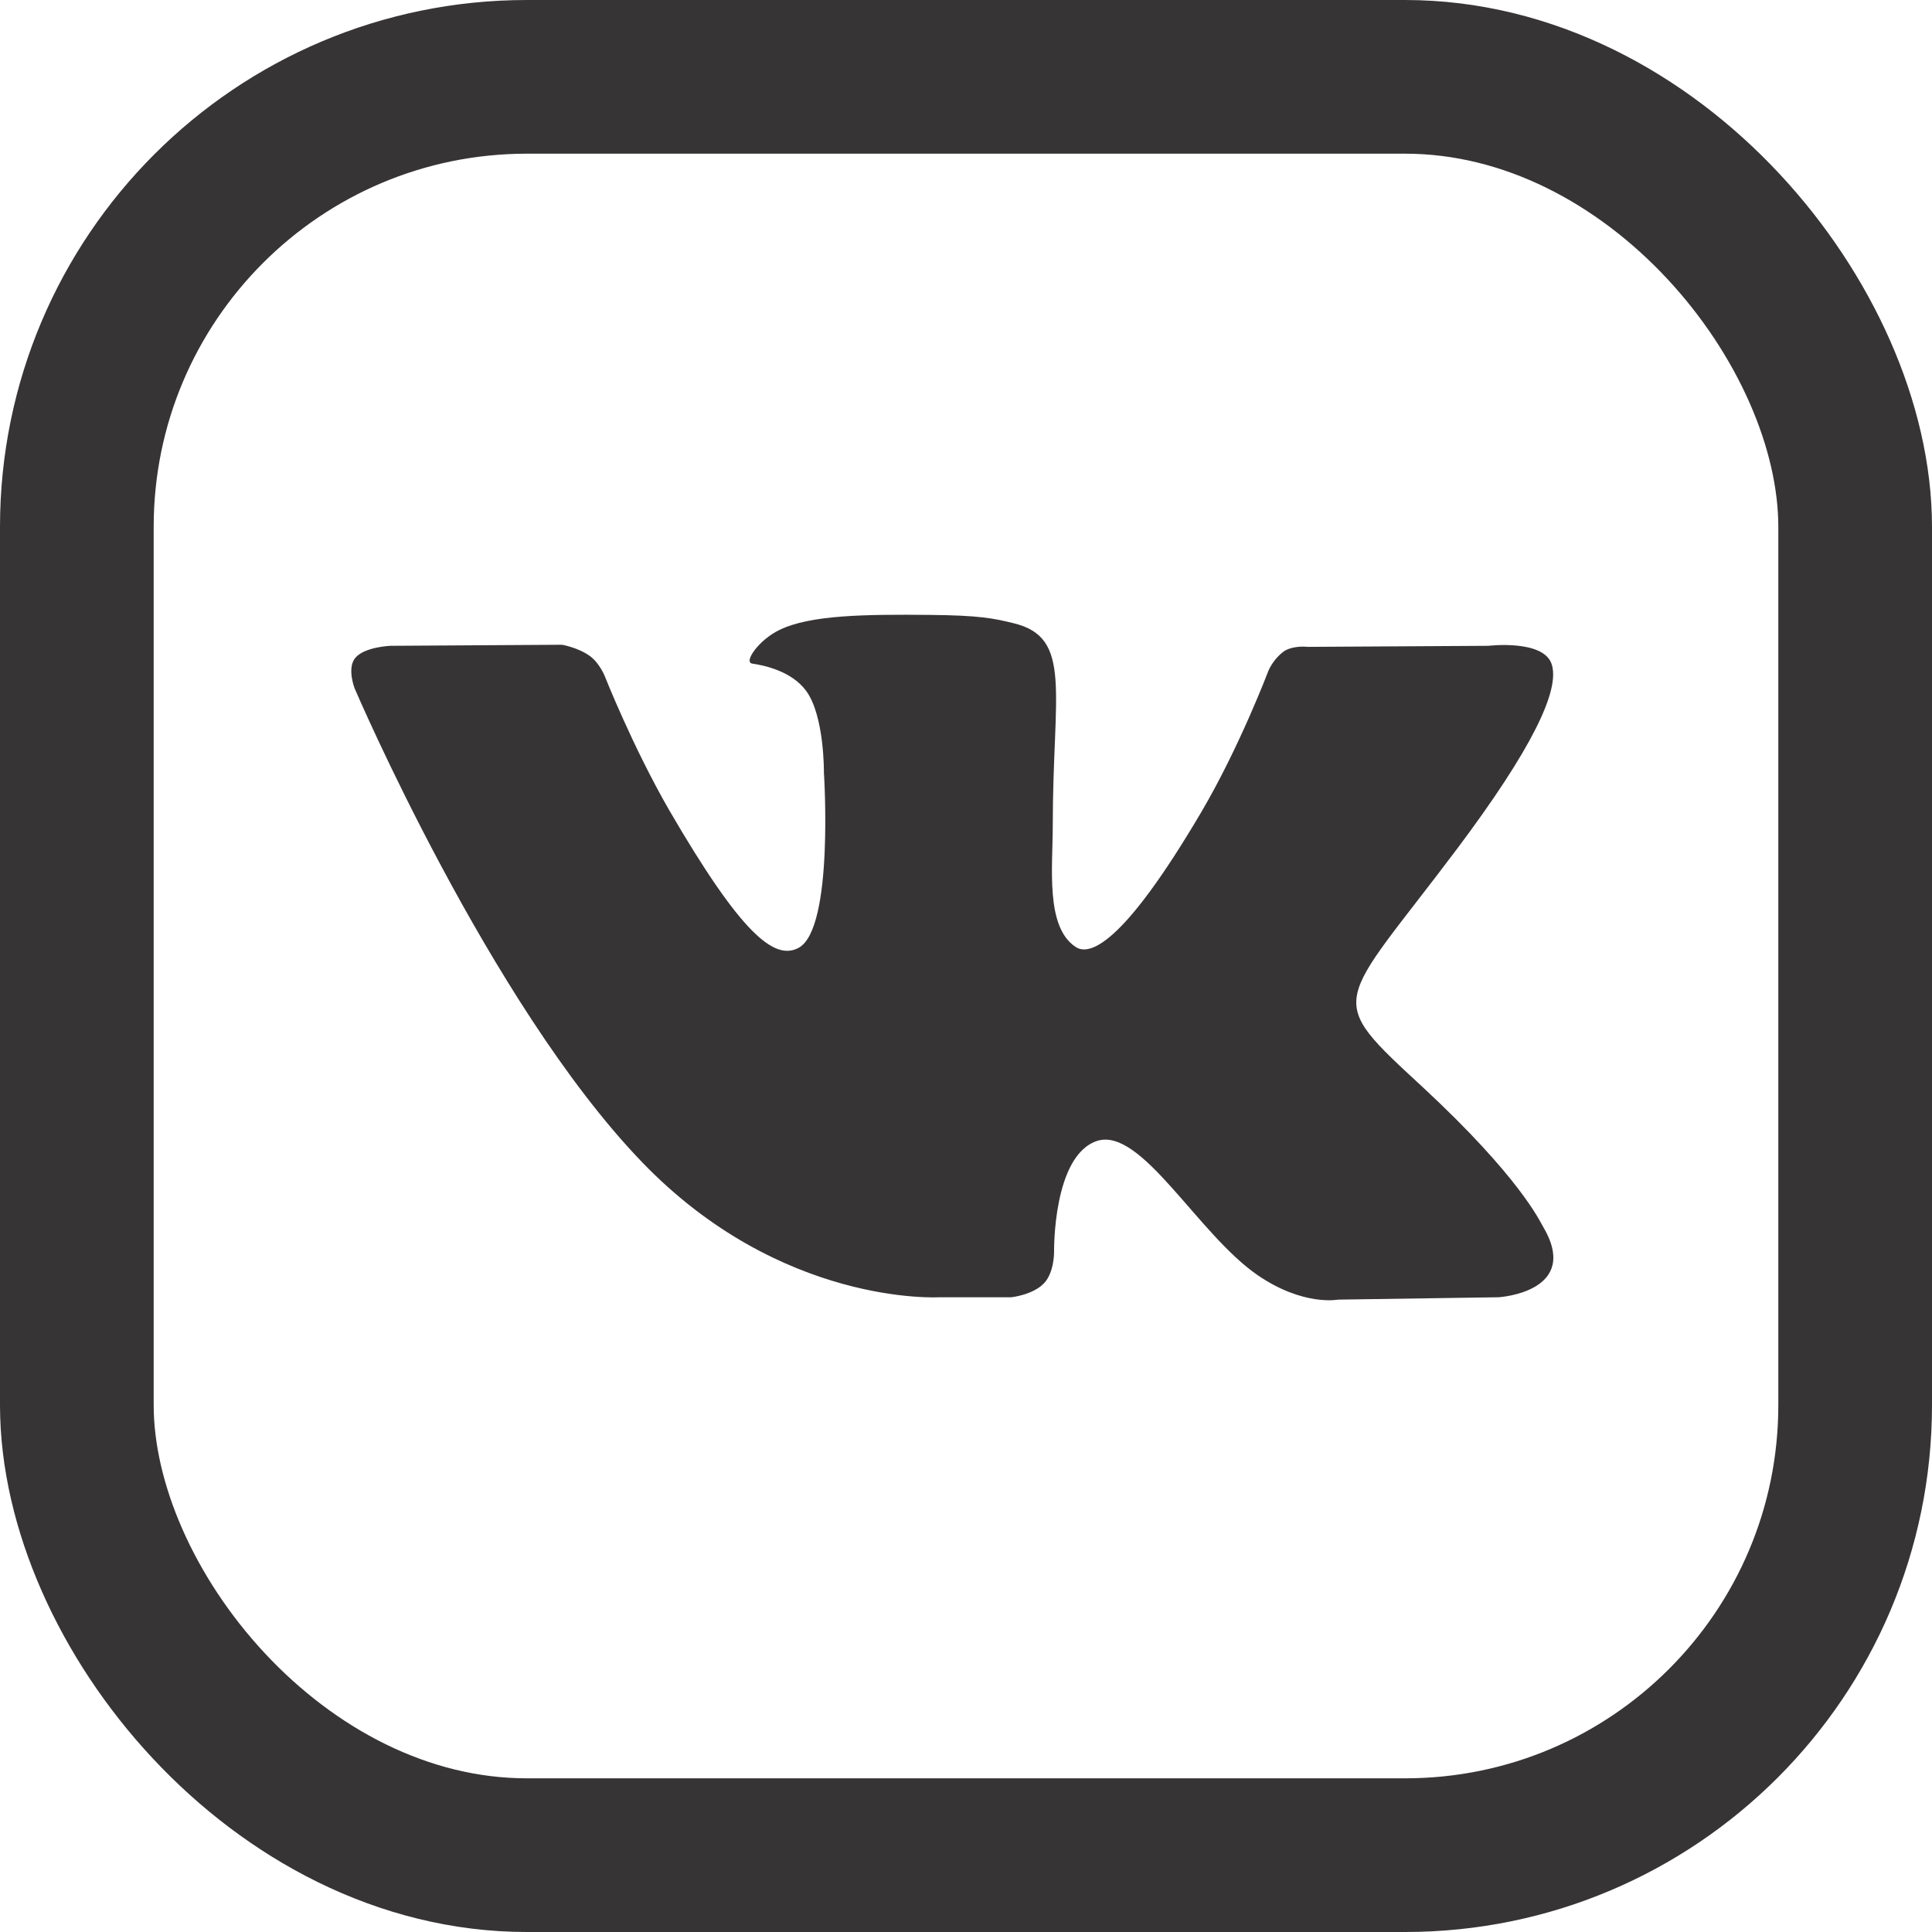
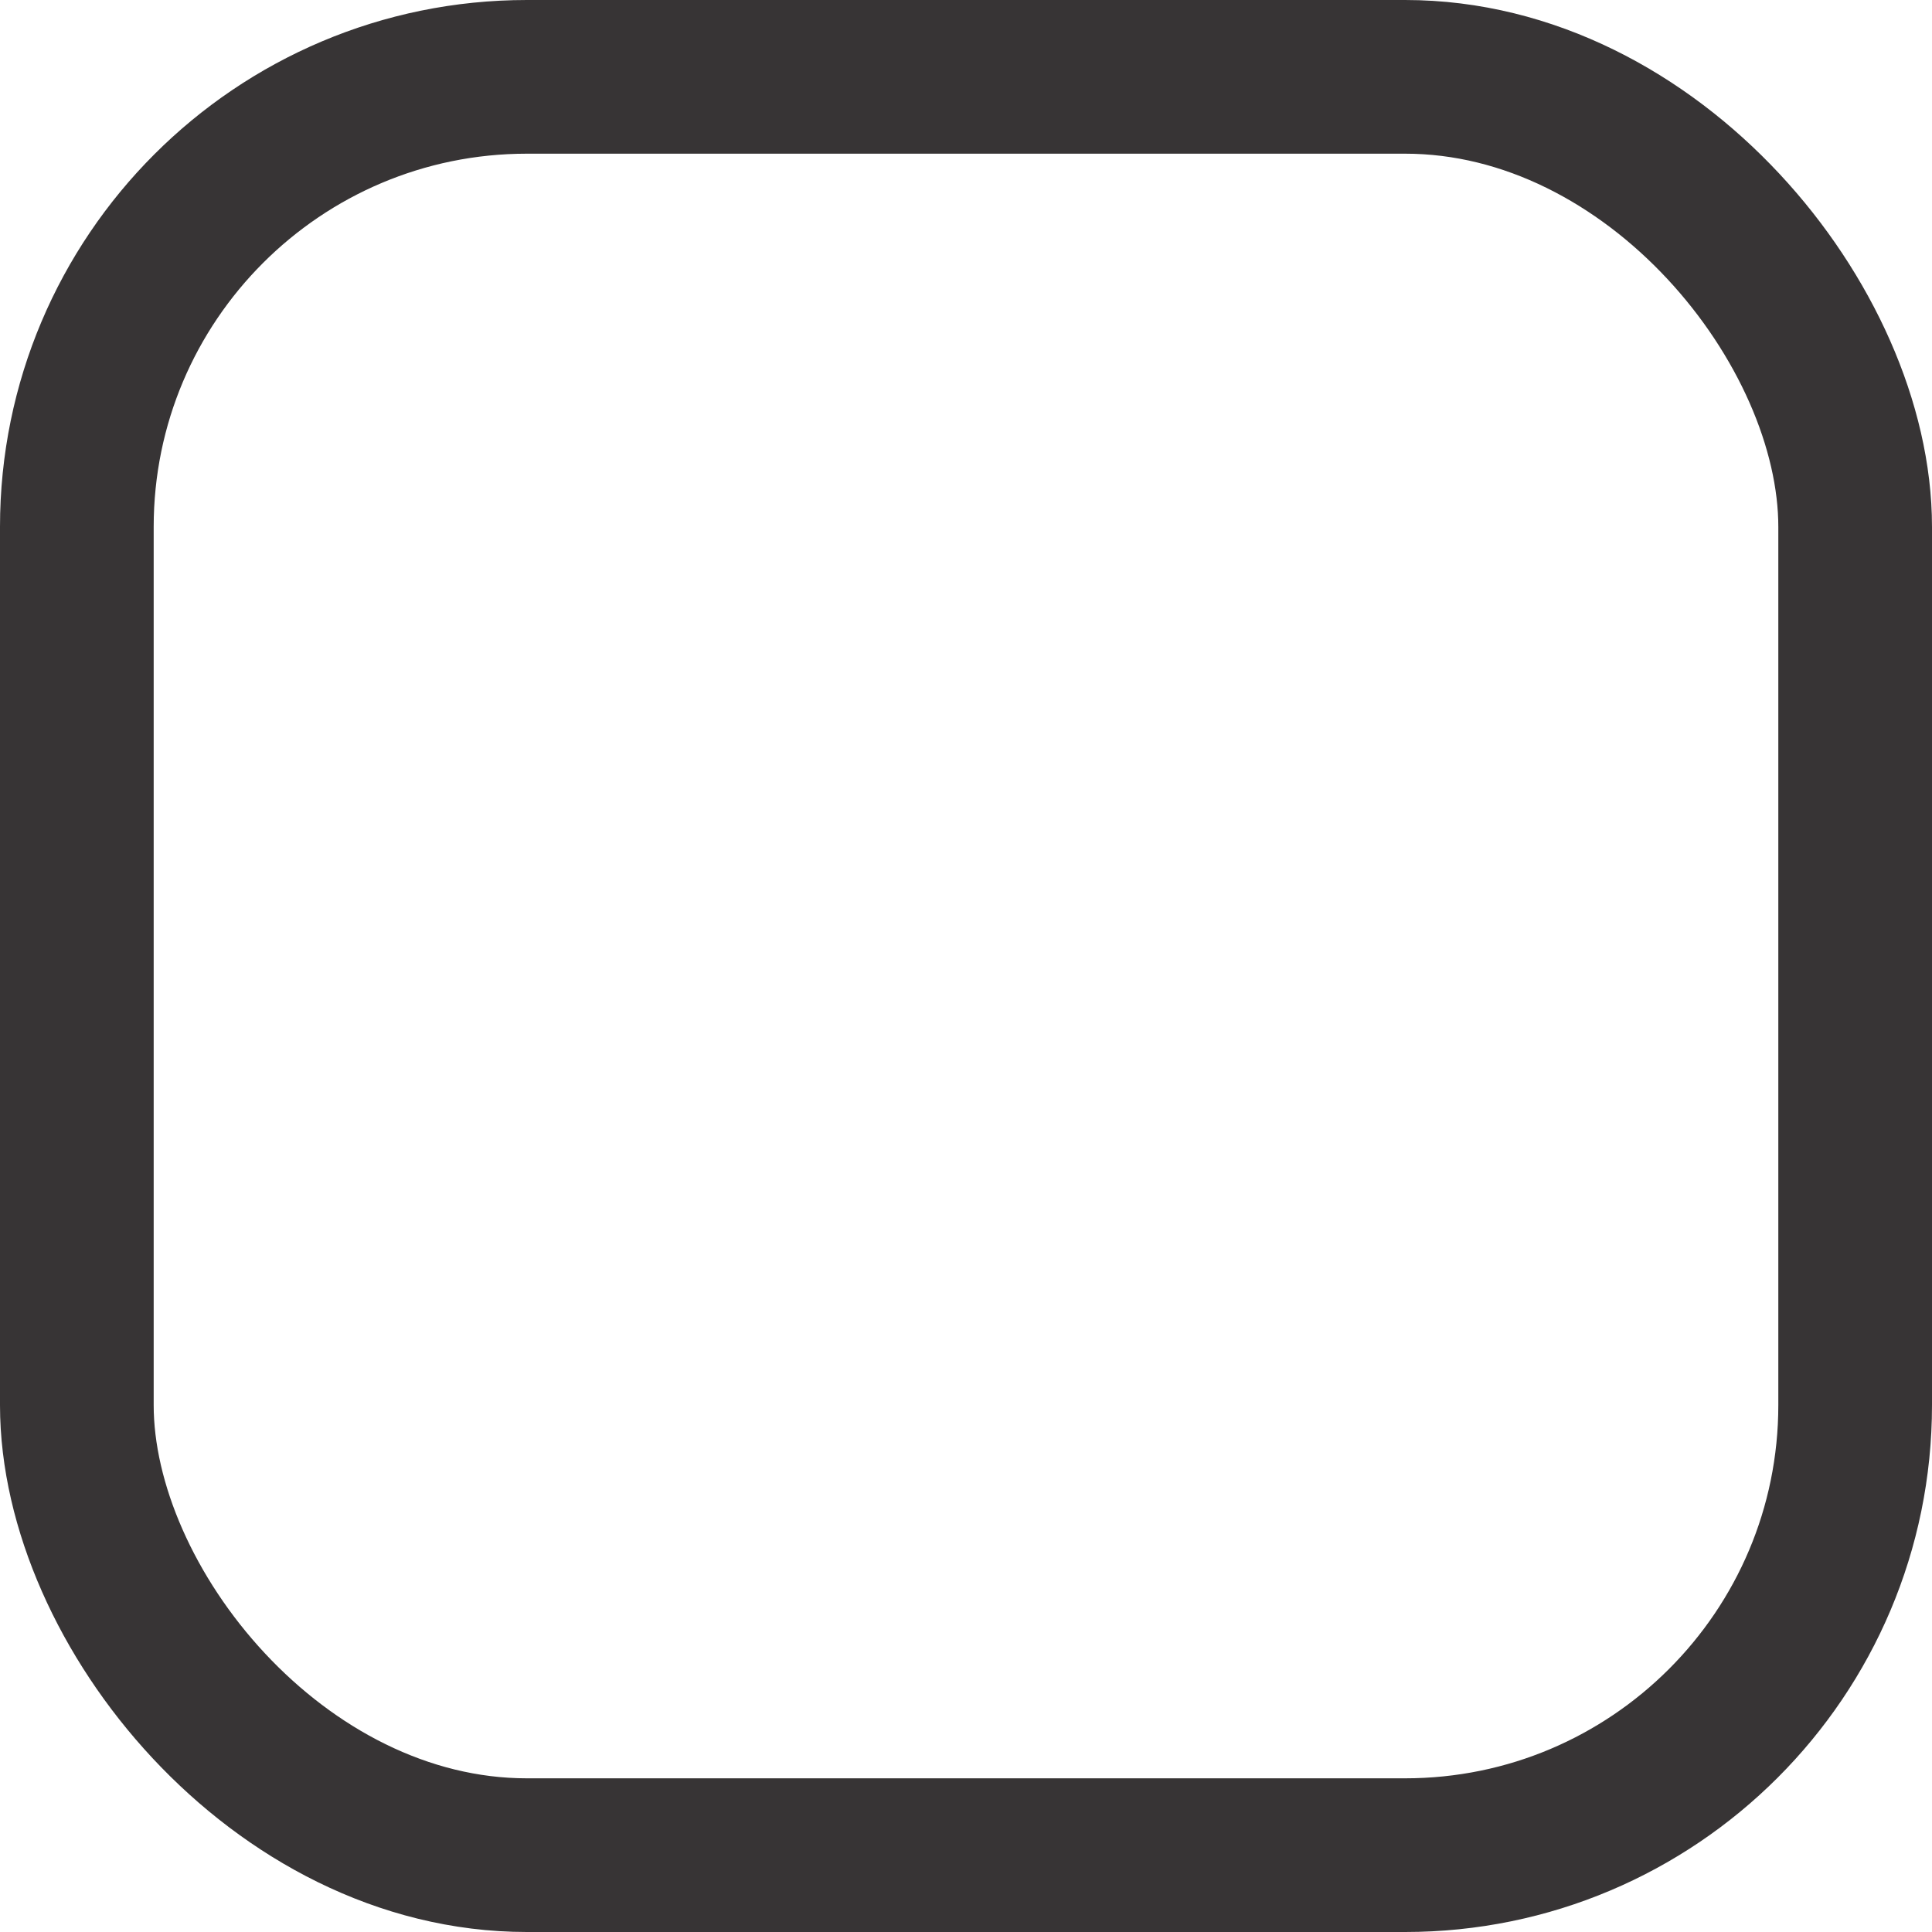
<svg xmlns="http://www.w3.org/2000/svg" width="22" height="22" viewBox="0 0 22 22" fill="none">
-   <path d="M10.585 7.002C9.85 6.995 9.225 7.002 8.874 7.174C8.639 7.288 8.46 7.545 8.569 7.557C8.706 7.577 9.014 7.643 9.179 7.866C9.389 8.151 9.382 8.796 9.382 8.796C9.382 8.796 9.499 10.569 9.096 10.792C8.819 10.944 8.44 10.635 7.62 9.225C7.202 8.499 6.886 7.698 6.886 7.698C6.886 7.698 6.826 7.549 6.718 7.471C6.585 7.374 6.401 7.342 6.401 7.342L4.444 7.354C4.444 7.354 4.151 7.366 4.046 7.491C3.948 7.608 4.038 7.838 4.038 7.838C4.038 7.838 5.569 11.42 7.303 13.225C8.893 14.882 10.698 14.772 10.698 14.772H11.518C11.518 14.772 11.764 14.745 11.889 14.612C12.007 14.487 12.003 14.252 12.003 14.252C12.003 14.252 11.987 13.155 12.495 12.991C12.999 12.834 13.639 14.053 14.323 14.522C14.843 14.877 15.237 14.799 15.237 14.799L17.066 14.772C17.066 14.772 18.019 14.713 17.566 13.959C17.531 13.901 17.304 13.405 16.211 12.389C15.062 11.327 15.215 11.499 16.597 9.659C17.437 8.538 17.773 7.854 17.667 7.557C17.567 7.28 16.949 7.354 16.949 7.354L14.89 7.366C14.89 7.366 14.738 7.346 14.625 7.413C14.547 7.47 14.485 7.547 14.445 7.635C14.445 7.635 14.117 8.502 13.683 9.241C12.769 10.795 12.398 10.881 12.25 10.784C11.902 10.557 11.988 9.877 11.988 9.397C11.988 7.885 12.218 7.26 11.543 7.097C11.32 7.042 11.156 7.007 10.586 7.002H10.585Z" fill="#373435" />
  <rect x="0.875" y="0.875" width="20.25" height="20.25" rx="5.125" stroke="#373435" stroke-width="1.75" />
</svg>